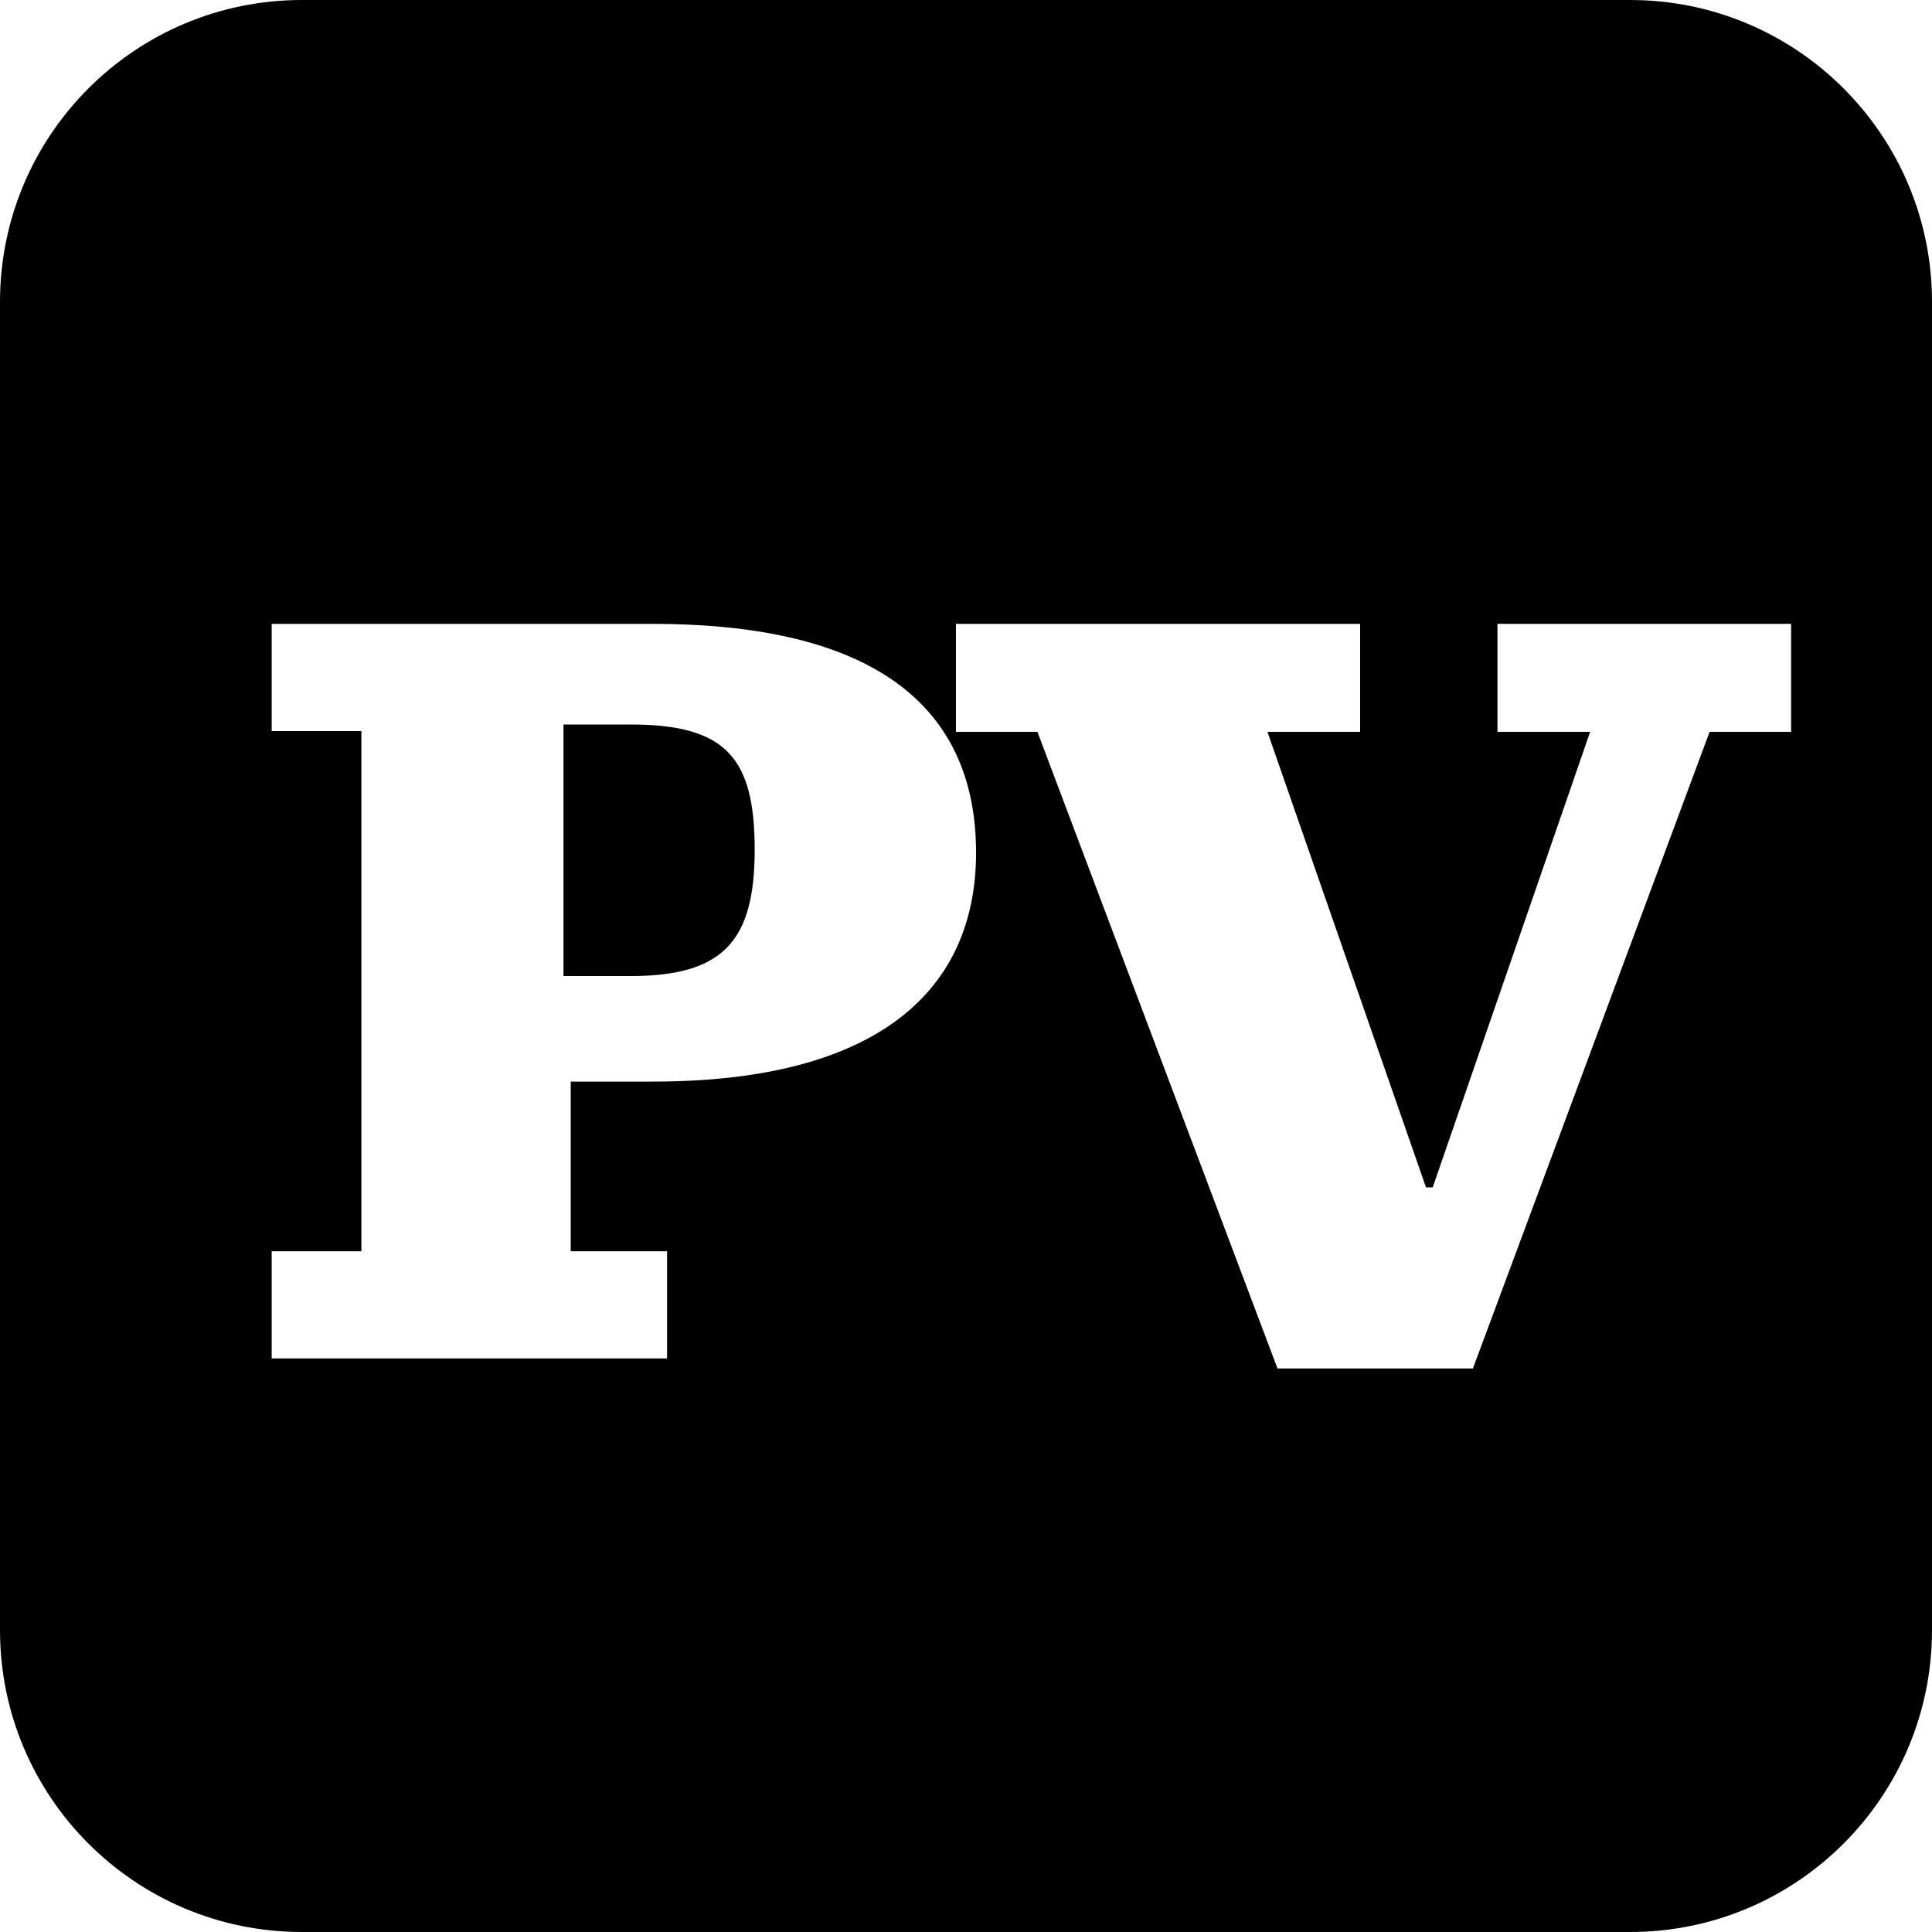
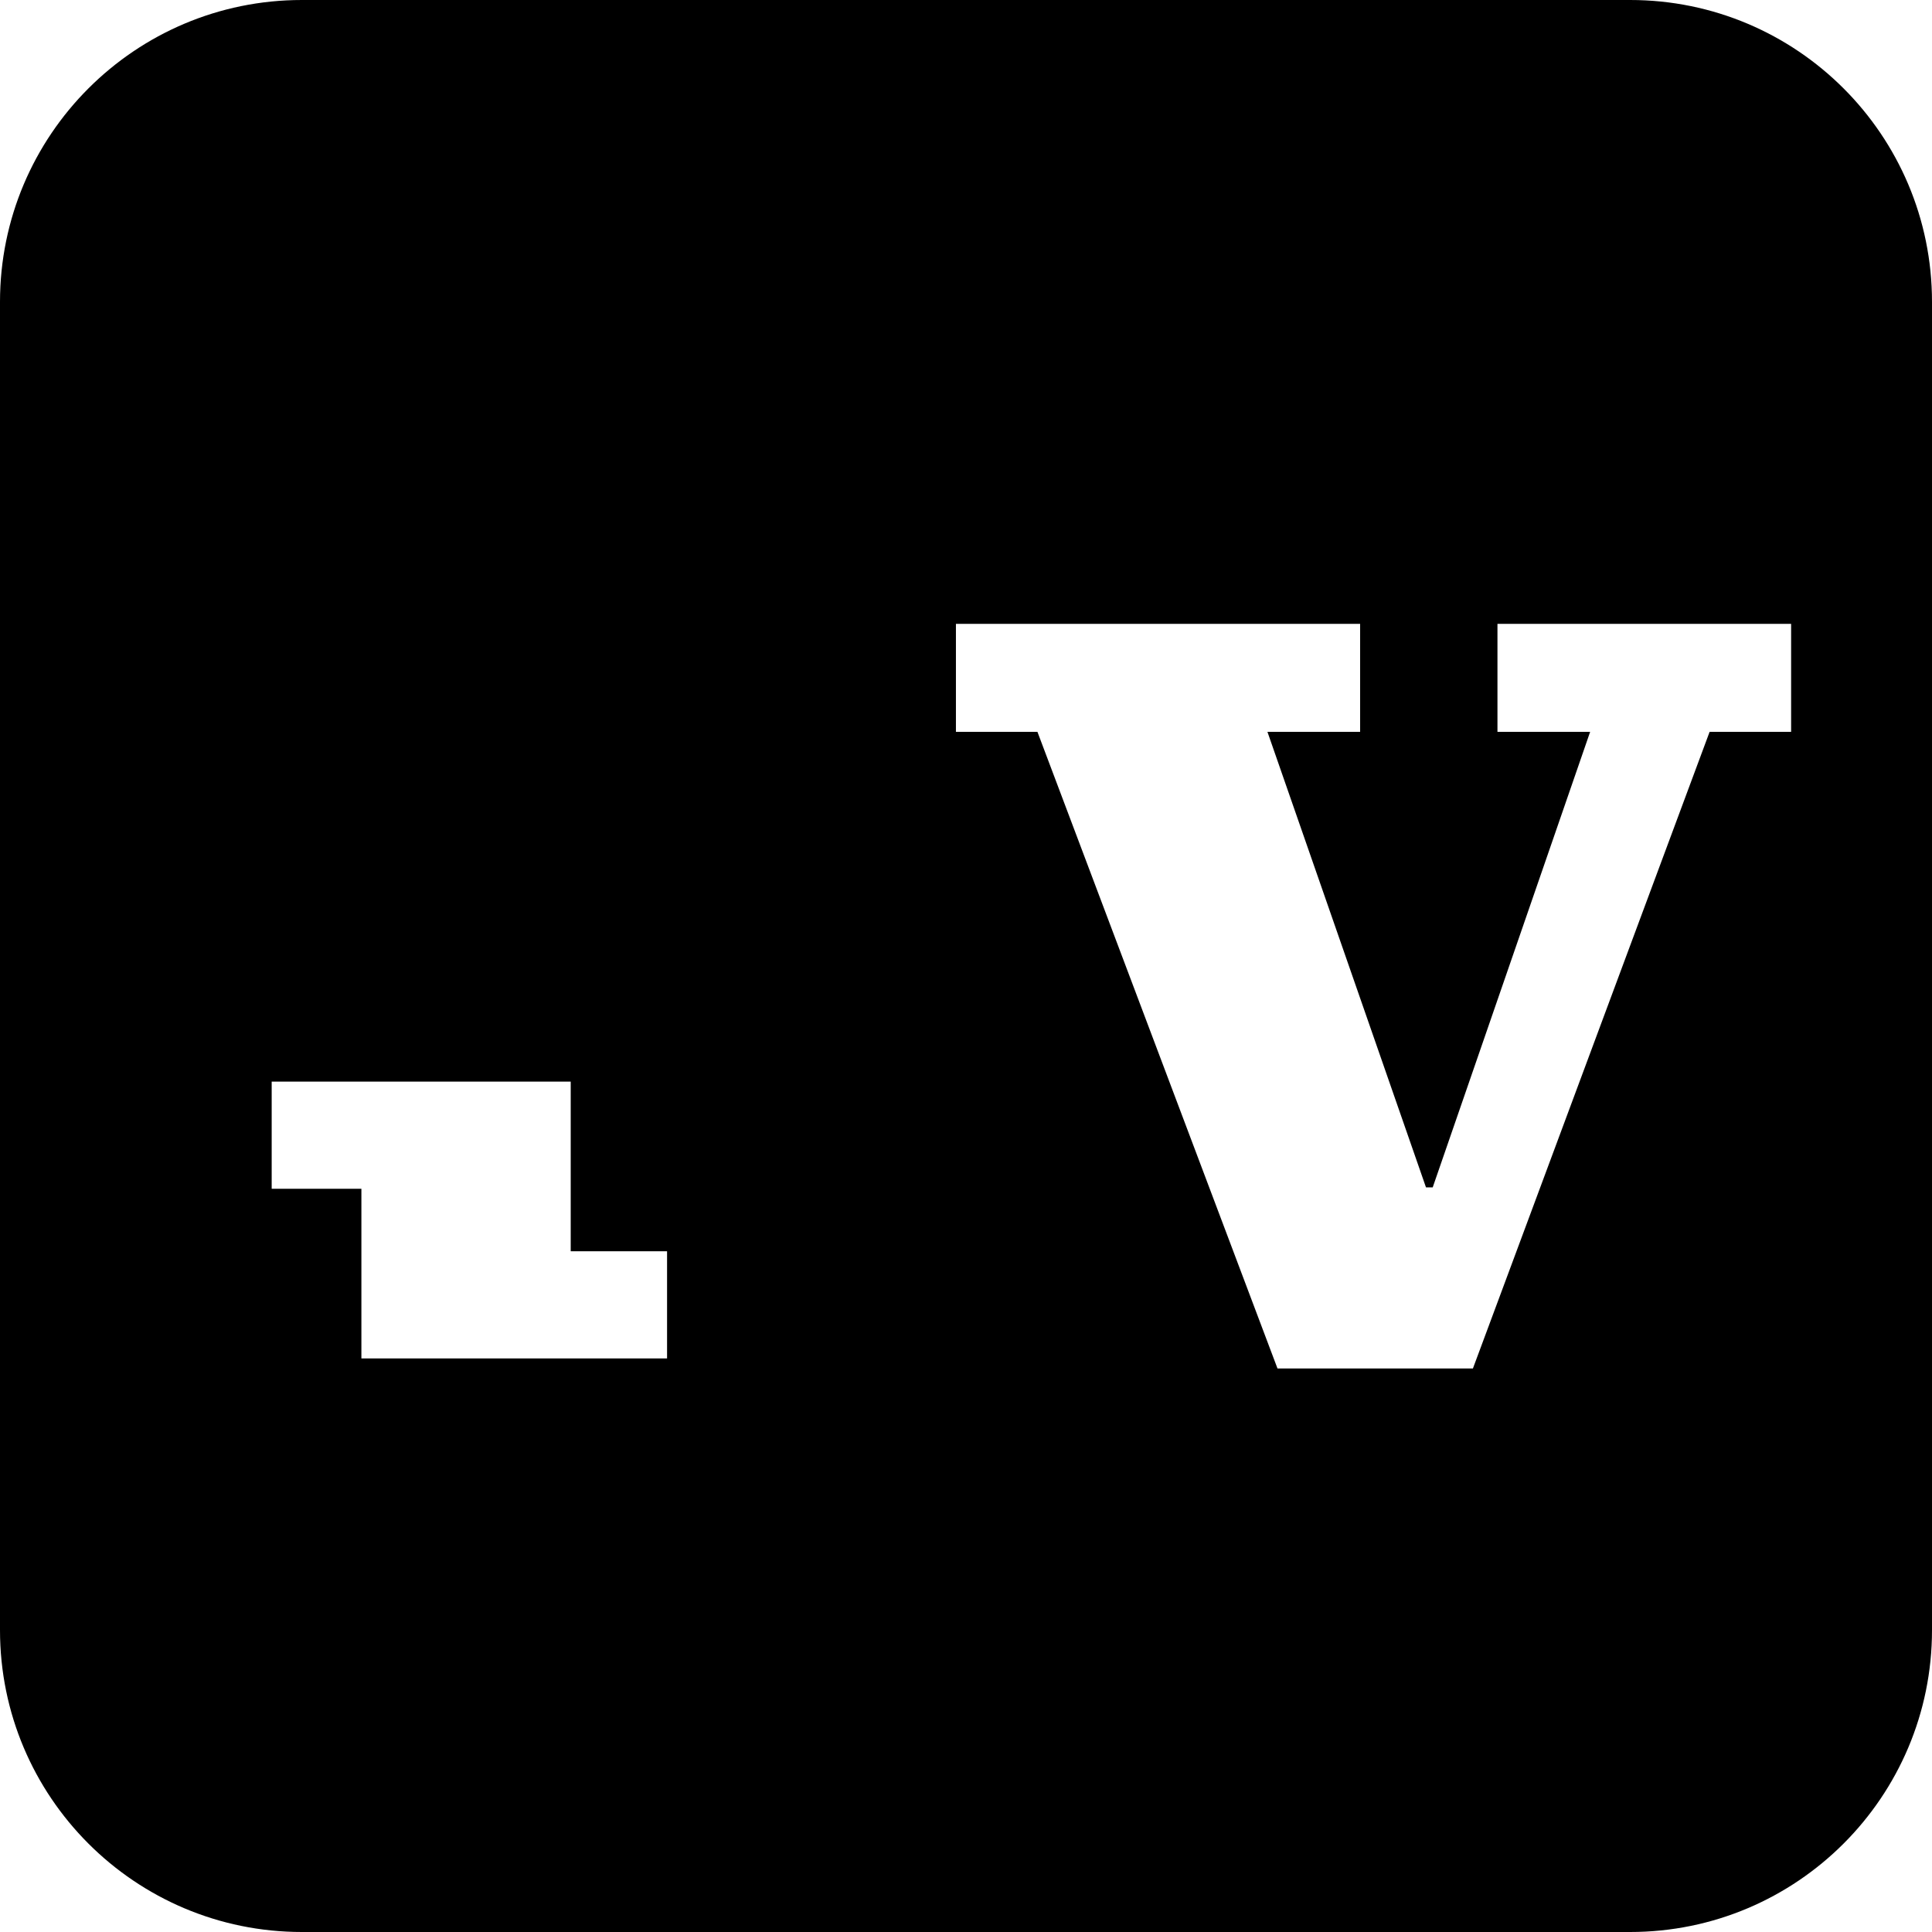
<svg xmlns="http://www.w3.org/2000/svg" height="192" viewBox="0 0 192 192" width="192">
-   <path d="m30 0h132c16.569 0 30 13.431 30 30v132c0 16.569-13.431 30-30 30h-132c-16.569 0-30-13.431-30-30v-132c0-16.569 13.431-30 30-30zm-3 135h39.292v-10.65h-9.575v-16.863h8.145c22.563 0 32.138-9.208 32.138-22.743 0-13.868-9.245-22.743-32.138-22.743h-37.862v10.65h8.915v51.699h-8.915zm29-38v-25h6.673c9.5 0 12.327 3.333 12.327 12.444 0 9-3.054 12.556-12.327 12.556zm70.957 39h19.418l23.524-63.269h8.1v-10.731h-29.183v10.731h9.21l-15.646 45.272h-.666l-15.757-45.272h9.21v-10.731h-40.168v10.731h8.1z" />
+   <path d="m30 0h132c16.569 0 30 13.431 30 30v132c0 16.569-13.431 30-30 30h-132c-16.569 0-30-13.431-30-30v-132c0-16.569 13.431-30 30-30zm-3 135h39.292v-10.65h-9.575v-16.863h8.145h-37.862v10.65h8.915v51.699h-8.915zm29-38v-25h6.673c9.5 0 12.327 3.333 12.327 12.444 0 9-3.054 12.556-12.327 12.556zm70.957 39h19.418l23.524-63.269h8.1v-10.731h-29.183v10.731h9.21l-15.646 45.272h-.666l-15.757-45.272h9.21v-10.731h-40.168v10.731h8.1z" />
</svg>